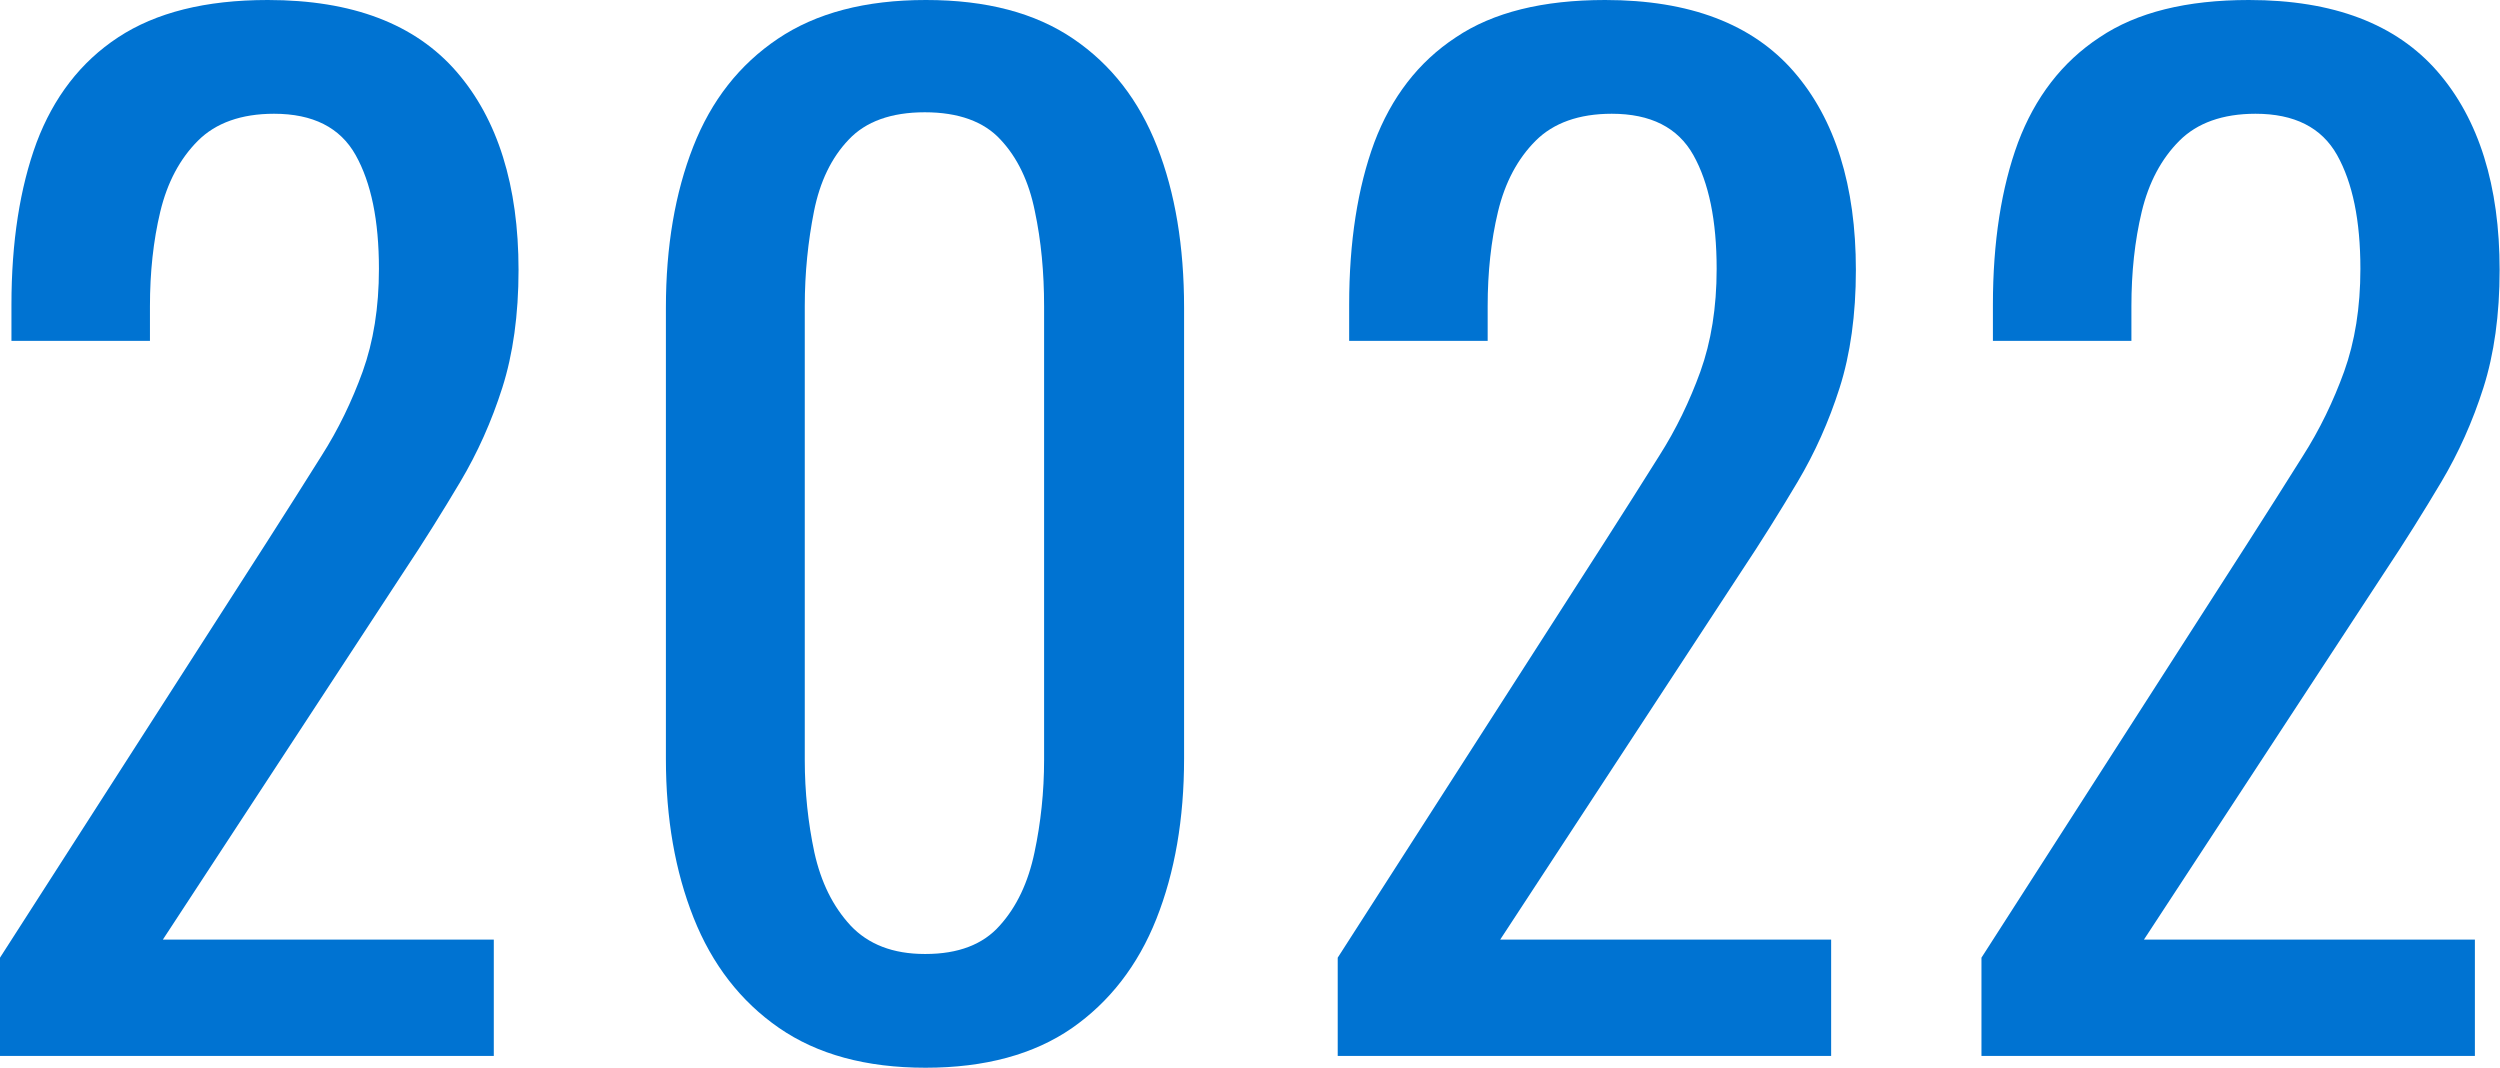
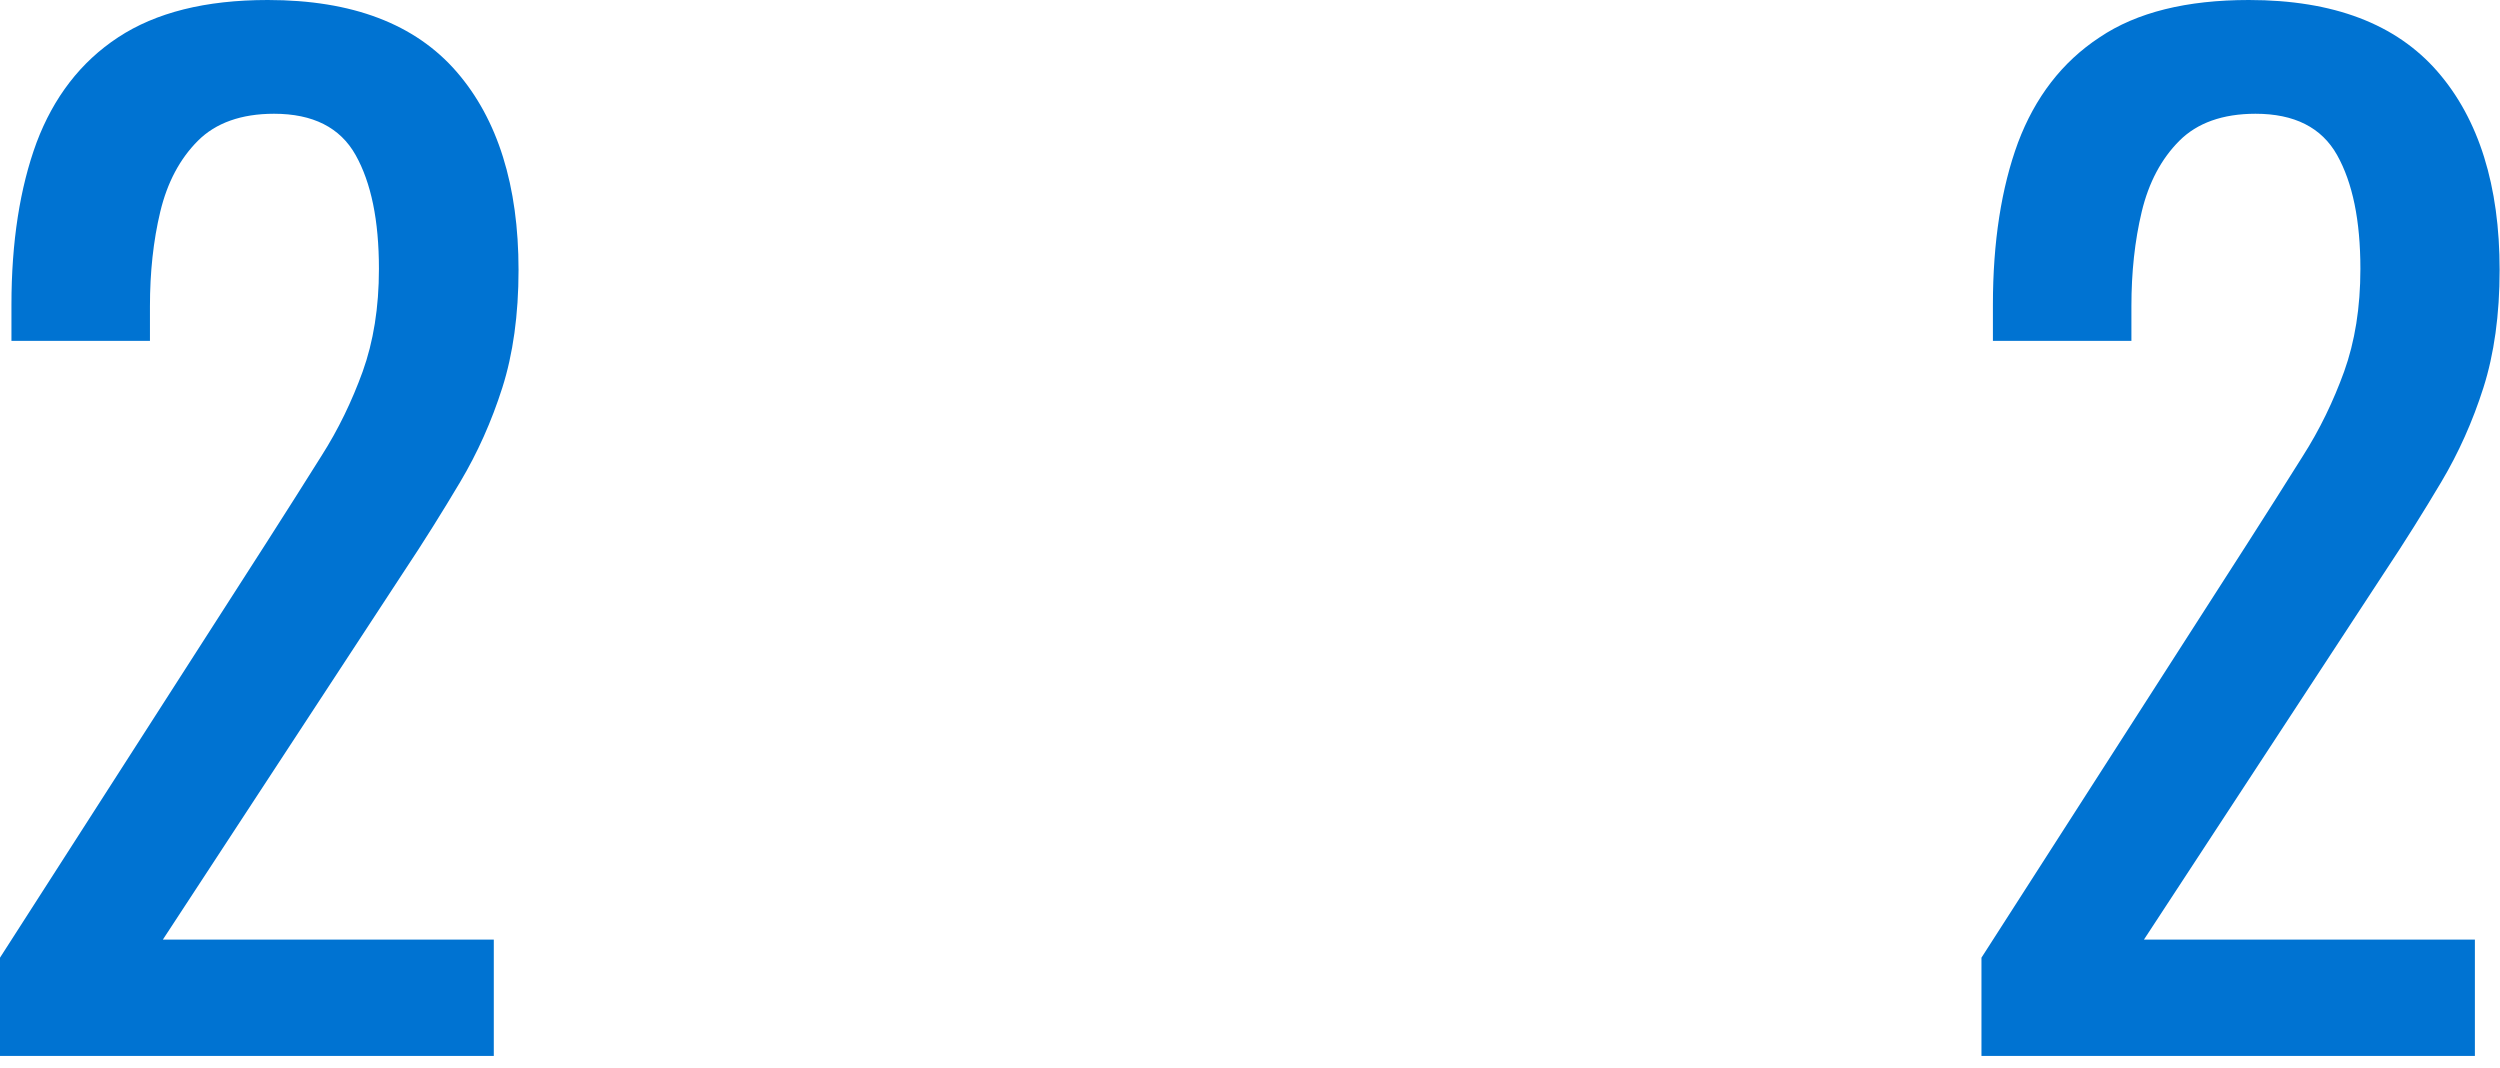
<svg xmlns="http://www.w3.org/2000/svg" viewBox="0 0 67.69 28.91">
  <defs>
    <style>.d{fill:#0073d2;}</style>
  </defs>
  <g id="a" />
  <g id="b">
    <g id="c">
      <g>
        <path class="d" d="M0,28.59v-2.66L7.21,14.7c.54-.84,1.03-1.62,1.49-2.35,.46-.72,.83-1.49,1.12-2.29,.29-.81,.44-1.73,.44-2.78,0-1.31-.21-2.33-.63-3.08-.42-.75-1.16-1.12-2.21-1.12-.89,0-1.58,.25-2.06,.73-.49,.49-.83,1.13-1.02,1.92-.19,.79-.28,1.65-.28,2.56v.94H.31v-.98c0-1.7,.23-3.17,.68-4.39,.46-1.22,1.19-2.18,2.21-2.85C4.22,.34,5.56,0,7.25,0c2.29,0,3.99,.65,5.11,1.94s1.68,3.09,1.68,5.37c0,1.21-.15,2.28-.44,3.19-.29,.91-.67,1.76-1.14,2.55-.47,.79-.98,1.61-1.54,2.45l-6.51,9.94H13.37v3.15H0Z" />
-         <path class="d" d="M25.06,28.91c-1.61,0-2.93-.36-3.97-1.08-1.04-.72-1.81-1.72-2.31-2.98-.5-1.26-.75-2.69-.75-4.3V8.33c0-1.66,.25-3.11,.74-4.36,.49-1.25,1.25-2.22,2.29-2.92,1.04-.7,2.37-1.05,4.01-1.05s2.96,.35,3.99,1.05c1.03,.7,1.78,1.67,2.27,2.92,.49,1.25,.73,2.7,.73,4.36v12.21c0,1.63-.25,3.08-.75,4.34-.5,1.26-1.27,2.25-2.29,2.96-1.03,.71-2.35,1.07-3.96,1.07Zm0-3.08c.89,0,1.56-.26,2.01-.77,.46-.51,.77-1.17,.94-1.98,.17-.8,.26-1.64,.26-2.5V8.29c0-.91-.08-1.77-.25-2.57-.16-.8-.47-1.45-.93-1.94-.45-.49-1.14-.74-2.05-.74s-1.6,.25-2.06,.74c-.47,.49-.78,1.14-.94,1.94-.16,.81-.25,1.66-.25,2.57v12.29c0,.86,.09,1.7,.26,2.5,.18,.81,.5,1.46,.98,1.98,.48,.51,1.15,.77,2.01,.77Z" />
-         <path class="d" d="M36.22,28.59v-2.66l7.21-11.23c.54-.84,1.03-1.62,1.49-2.35,.46-.72,.83-1.49,1.12-2.29,.29-.81,.44-1.73,.44-2.78,0-1.31-.21-2.33-.63-3.08-.42-.75-1.16-1.12-2.21-1.12-.89,0-1.58,.25-2.06,.73-.49,.49-.83,1.13-1.02,1.92-.19,.79-.28,1.65-.28,2.56v.94h-3.75v-.98c0-1.7,.23-3.17,.68-4.39,.46-1.22,1.19-2.18,2.21-2.85,1.01-.68,2.36-1.01,4.04-1.01,2.29,0,3.99,.65,5.11,1.94s1.68,3.09,1.68,5.37c0,1.21-.15,2.28-.44,3.19-.29,.91-.67,1.76-1.14,2.55-.47,.79-.98,1.61-1.54,2.45l-6.51,9.94h8.96v3.15h-13.37Z" />
        <path class="d" d="M53.65,28.59v-2.66l7.21-11.23c.54-.84,1.03-1.62,1.49-2.35,.46-.72,.83-1.49,1.12-2.29,.29-.81,.44-1.73,.44-2.78,0-1.31-.21-2.33-.63-3.08-.42-.75-1.16-1.12-2.21-1.12-.89,0-1.58,.25-2.06,.73-.49,.49-.83,1.13-1.02,1.92-.19,.79-.28,1.65-.28,2.56v.94h-3.75v-.98c0-1.7,.23-3.17,.68-4.39,.46-1.22,1.19-2.18,2.21-2.85,1.01-.68,2.36-1.01,4.04-1.01,2.29,0,3.99,.65,5.11,1.94s1.68,3.09,1.68,5.37c0,1.21-.15,2.28-.44,3.19-.29,.91-.67,1.76-1.14,2.55-.47,.79-.98,1.61-1.54,2.45l-6.51,9.94h8.96v3.15h-13.37Z" />
      </g>
    </g>
  </g>
</svg>